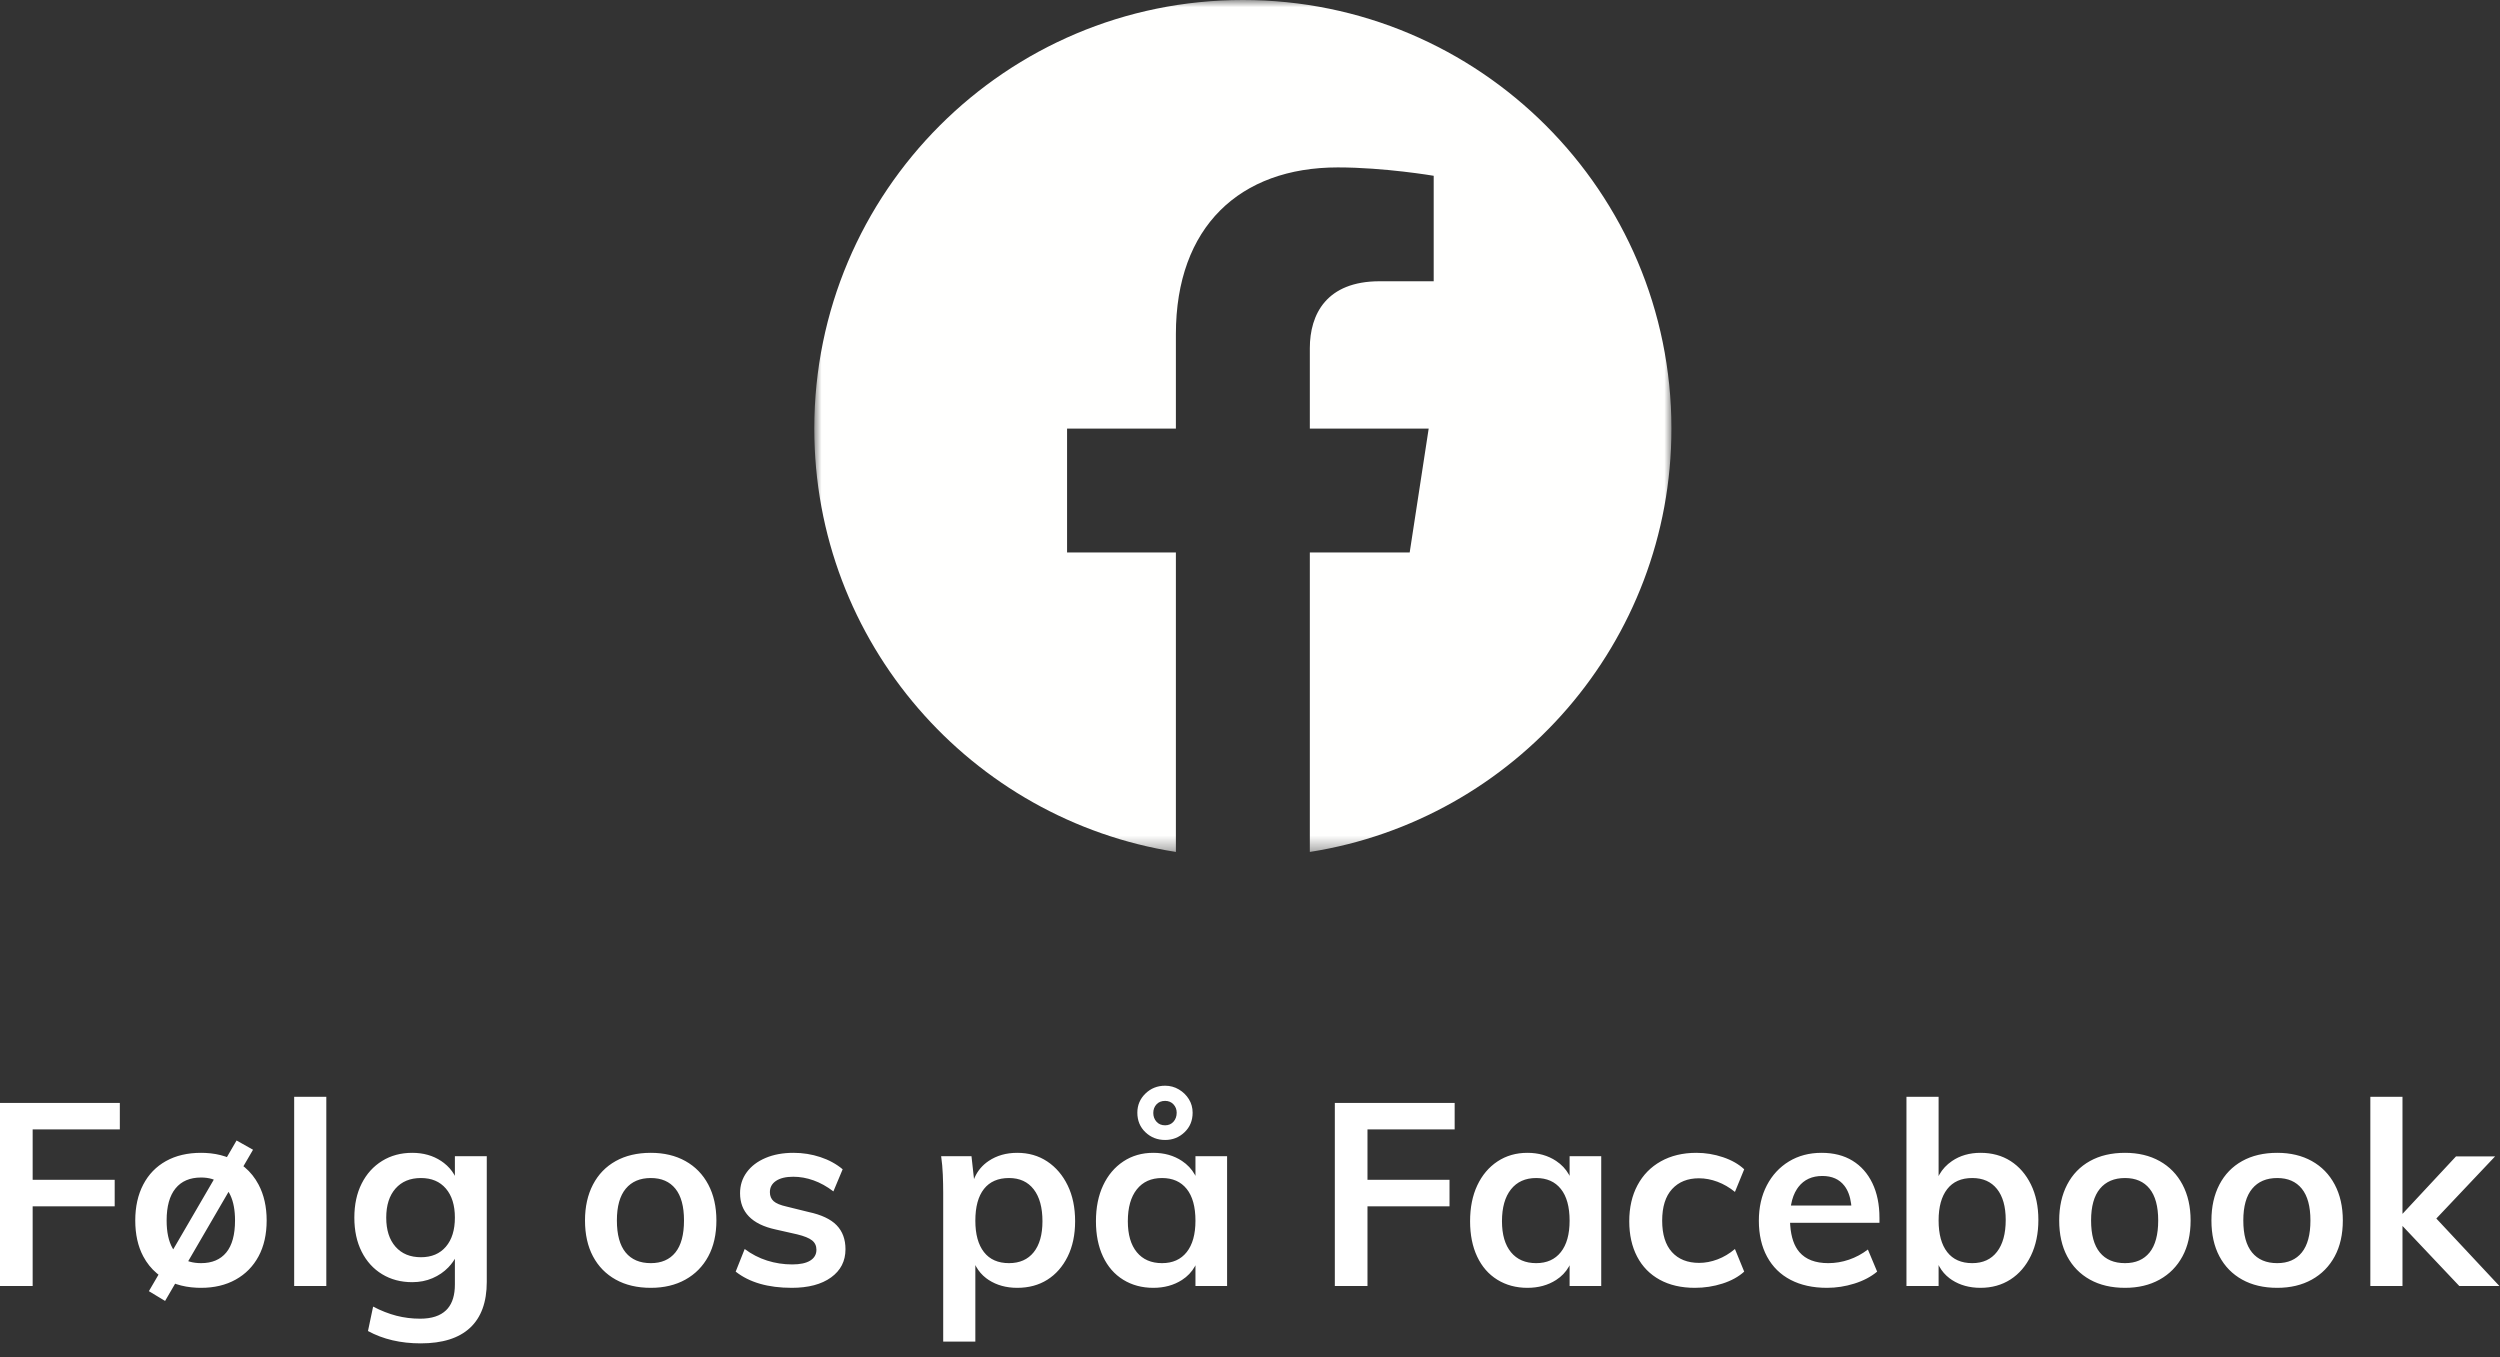
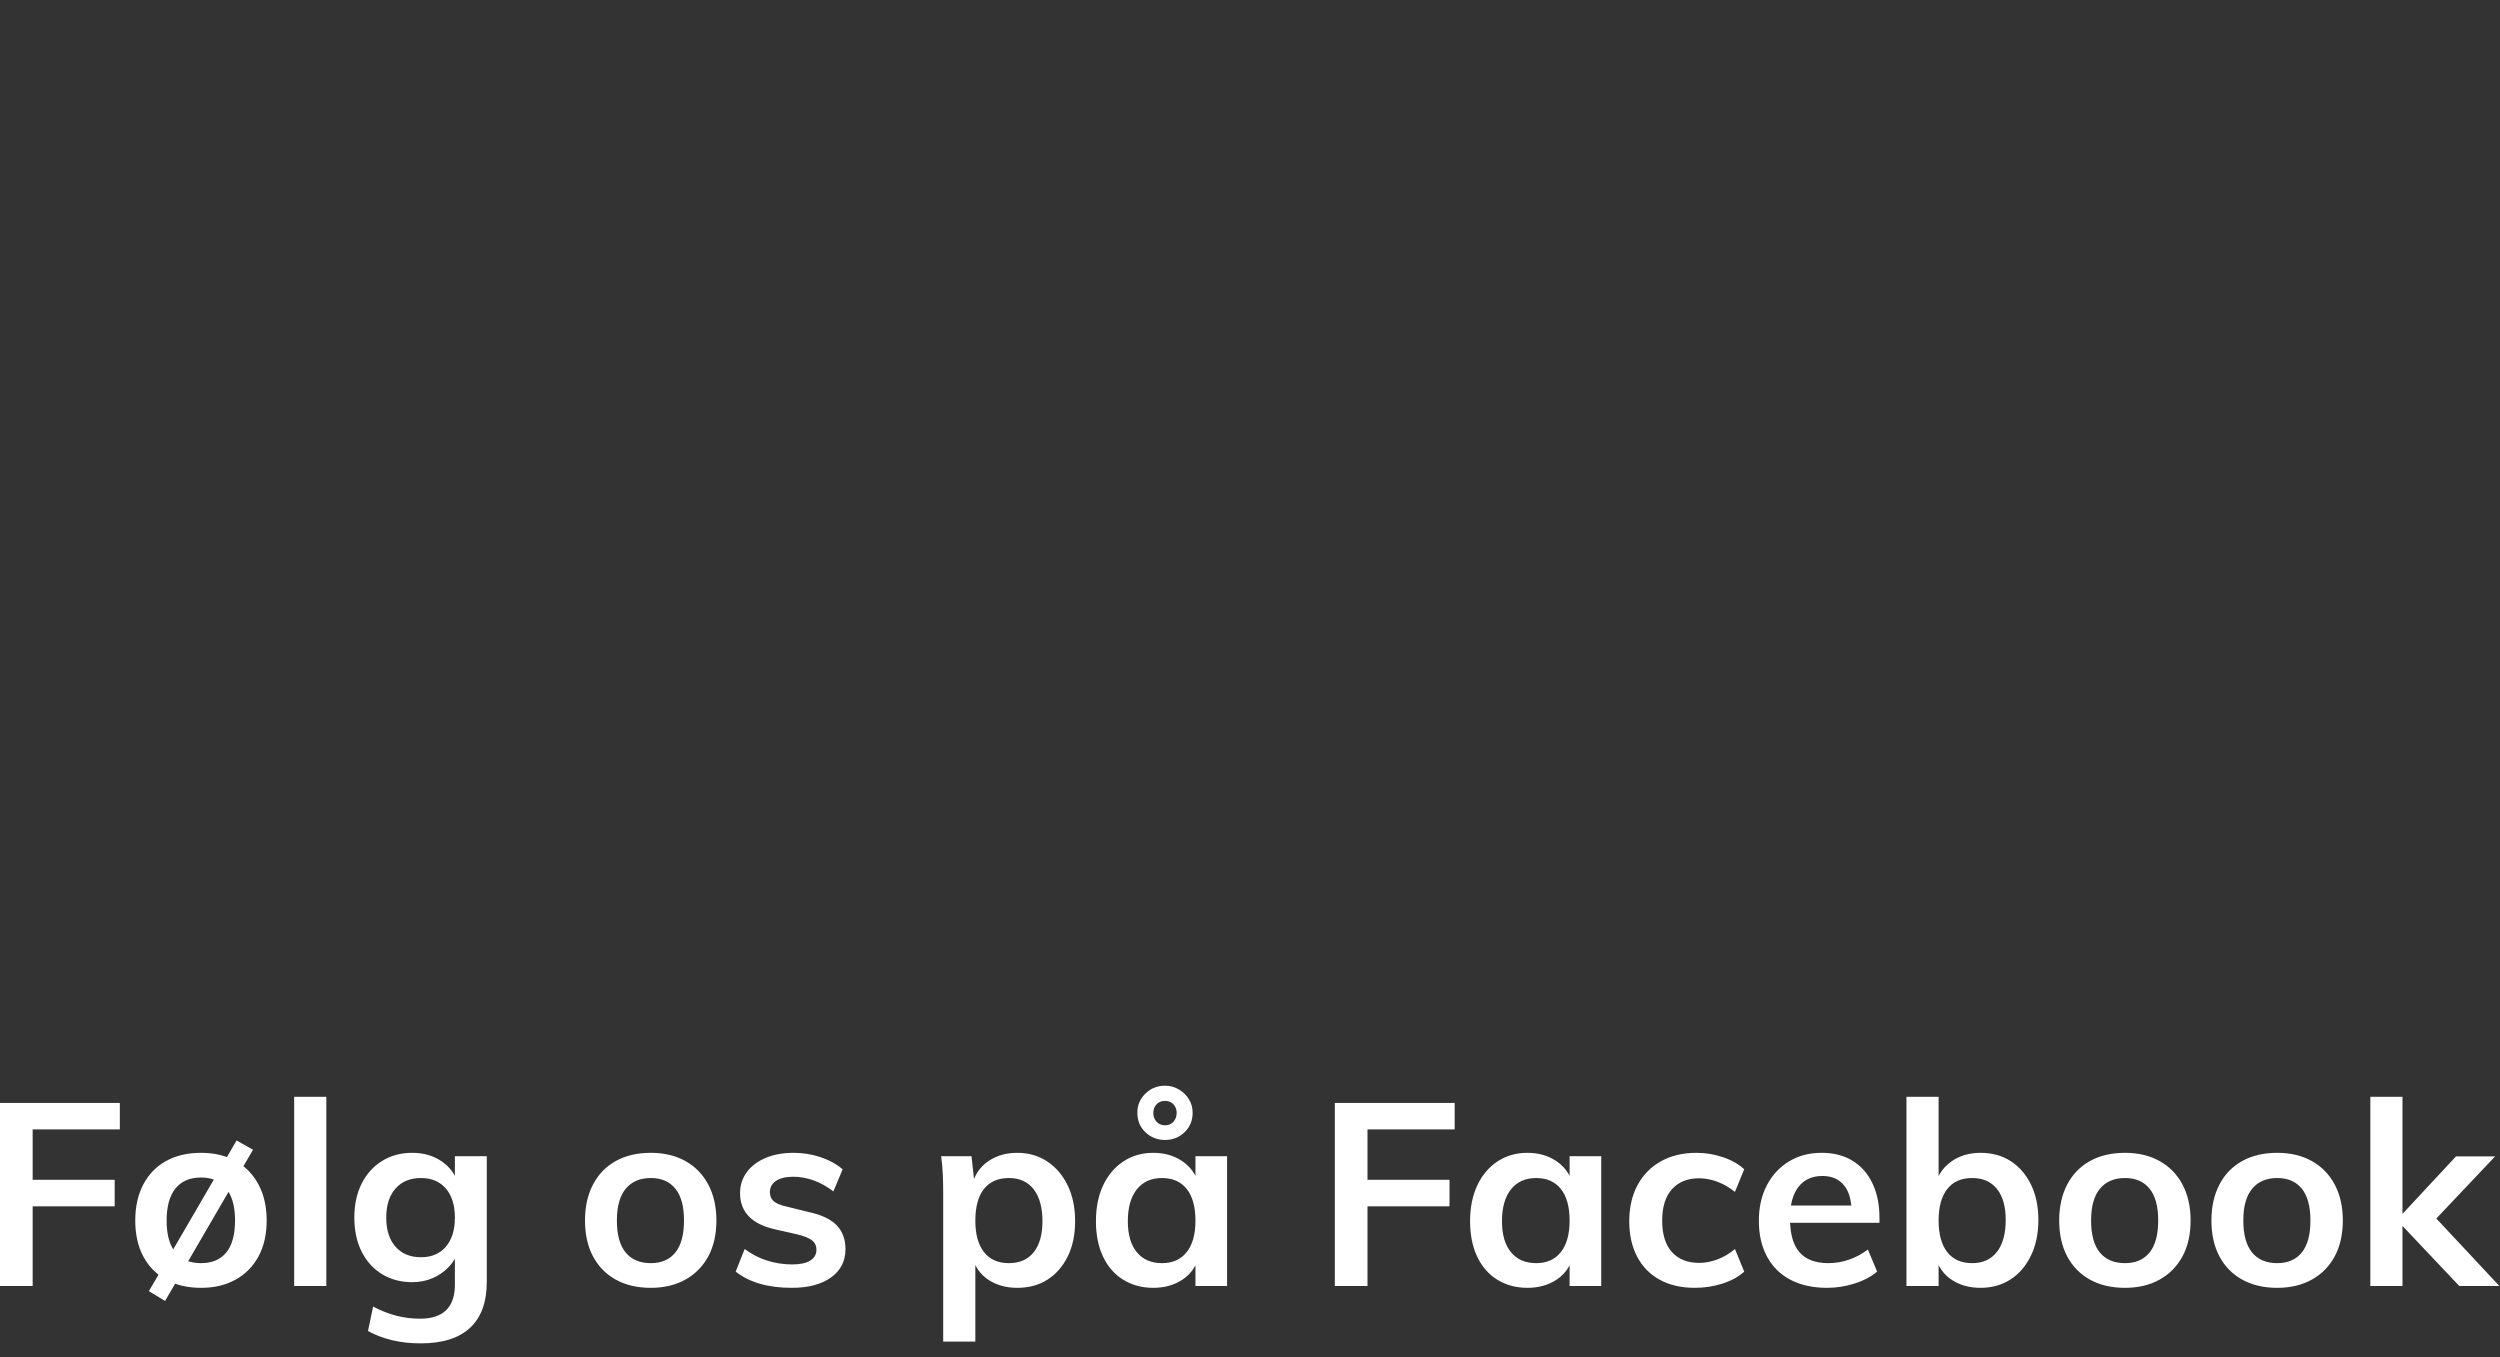
<svg xmlns="http://www.w3.org/2000/svg" xmlns:xlink="http://www.w3.org/1999/xlink" width="175px" height="95px" viewBox="0 0 175 95" version="1.1">
  <rect x="0" y="0" width="175" height="95" fill="#333333" stroke="none" />
  <title>D125BA31-43EA-4CF2-BEF6-4790150B43CD</title>
  <defs>
    <polygon id="path-1" points="0.004 0.002 60 0.002 60 59.636 0.004 59.636" />
  </defs>
  <g id="Symbols" stroke="none" stroke-width="1" fill="none" fill-rule="evenodd">
    <g id="Component/Navbar/Desktop/Footer" transform="translate(-313, -80)">
      <g id="Group" transform="translate(250, 80)">
        <g id="facebook_text_white_button" transform="translate(63, 0)">
          <g id="facebook_white_button-copy" transform="translate(57, 0)">
            <mask id="mask-2" fill="white">
              <use xlink:href="#path-1" />
            </mask>
            <g id="Clip-2" />
-             <path d="M60,30 C60,13.431 46.569,0 30,0 C13.431,0 0,13.431 0,30 C0,44.974 10.971,57.385 25.312,59.636 L25.312,38.672 L17.695,38.672 L17.695,30 L25.312,30 L25.312,23.391 C25.312,15.872 29.791,11.719 36.644,11.719 C39.926,11.719 43.359,12.305 43.359,12.305 L43.359,19.688 L39.576,19.688 C35.85,19.688 34.688,22 34.688,24.372 L34.688,30 L43.008,30 L41.678,38.672 L34.688,38.672 L34.688,59.636 C49.029,57.385 60,44.974 60,30" id="Fill-1" fill="#FFFFFE" mask="url(#mask-2)" />
          </g>
          <path d="M2.286,90.022 L2.286,84.442 L8.028,84.442 L8.028,82.588 L2.286,82.588 L2.286,79.06 L8.388,79.06 L8.388,77.206 L-4.40536496e-13,77.206 L-4.40536496e-13,90.022 L2.286,90.022 Z M11.556,91.066 L12.259,89.858 L12.352,89.892 C12.783,90.034 13.254,90.117 13.765,90.141 L14.076,90.148 C15,90.148 15.807,89.956 16.497,89.572 C17.187,89.188 17.721,88.645 18.099,87.943 C18.477,87.241 18.666,86.404 18.666,85.432 C18.666,84.472 18.477,83.635 18.099,82.921 C17.847,82.445 17.526,82.042 17.135,81.713 L17.039,81.638 L17.712,80.482 L16.56,79.834 L15.884,80.997 L15.768,80.954 C15.341,80.812 14.879,80.729 14.38,80.705 L14.076,80.698 C13.128,80.698 12.309,80.89 11.619,81.274 C10.929,81.658 10.398,82.207 10.026,82.921 C9.654,83.635 9.468,84.472 9.468,85.432 C9.468,86.404 9.654,87.241 10.026,87.943 C10.274,88.411 10.593,88.808 10.982,89.135 L11.096,89.225 L10.422,90.382 L11.556,91.066 Z M12.127,87.453 L12.08,87.377 C11.803,86.895 11.664,86.247 11.664,85.432 C11.664,84.448 11.871,83.701 12.285,83.191 C12.699,82.681 13.296,82.426 14.076,82.426 C14.351,82.426 14.603,82.46 14.833,82.527 L14.966,82.574 L12.127,87.453 Z M14.076,88.42 C13.792,88.42 13.533,88.387 13.298,88.321 L13.175,88.282 L15.997,83.431 L16.036,83.493 C16.283,83.926 16.419,84.485 16.447,85.17 L16.452,85.432 C16.452,86.428 16.248,87.175 15.84,87.673 C15.432,88.171 14.844,88.42 14.076,88.42 Z M22.842,90.022 L22.842,76.774 L20.592,76.774 L20.592,90.022 L22.842,90.022 Z M29.448,94.036 C30.972,94.036 32.124,93.673 32.904,92.947 C33.684,92.221 34.074,91.15 34.074,89.734 L34.074,89.734 L34.074,80.932 L31.842,80.932 L31.842,82.313 L31.792,82.218 C31.61,81.907 31.37,81.637 31.073,81.407 L30.888,81.274 C30.312,80.89 29.634,80.698 28.854,80.698 C28.062,80.698 27.36,80.887 26.748,81.265 C26.136,81.643 25.659,82.171 25.317,82.849 C24.975,83.527 24.804,84.322 24.804,85.234 C24.804,86.146 24.975,86.941 25.317,87.619 C25.659,88.297 26.136,88.822 26.748,89.194 C27.36,89.566 28.062,89.752 28.854,89.752 C29.37,89.752 29.844,89.659 30.276,89.473 C30.708,89.287 31.077,89.035 31.383,88.717 C31.505,88.59 31.615,88.457 31.711,88.32 L31.842,88.115 L31.842,89.914 C31.842,90.638 31.677,91.196 31.346,91.589 L31.23,91.714 C30.822,92.11 30.216,92.308 29.412,92.308 C28.836,92.308 28.281,92.239 27.747,92.101 C27.213,91.963 26.67,91.75 26.118,91.462 L26.118,91.462 L25.758,93.172 C26.814,93.748 28.044,94.036 29.448,94.036 Z M29.466,88.006 C28.71,88.006 28.116,87.76 27.684,87.268 C27.252,86.776 27.036,86.098 27.036,85.234 C27.036,84.37 27.252,83.692 27.684,83.2 C28.116,82.708 28.71,82.462 29.466,82.462 C30.21,82.462 30.792,82.708 31.212,83.2 C31.632,83.692 31.842,84.37 31.842,85.234 C31.842,86.098 31.632,86.776 31.212,87.268 C30.792,87.76 30.21,88.006 29.466,88.006 Z M45.558,90.148 C46.482,90.148 47.289,89.956 47.979,89.572 C48.669,89.188 49.203,88.645 49.581,87.943 C49.959,87.241 50.148,86.404 50.148,85.432 C50.148,84.472 49.959,83.635 49.581,82.921 C49.203,82.207 48.669,81.658 47.979,81.274 C47.289,80.89 46.482,80.698 45.558,80.698 C44.61,80.698 43.791,80.89 43.101,81.274 C42.411,81.658 41.88,82.207 41.508,82.921 C41.136,83.635 40.95,84.472 40.95,85.432 C40.95,86.404 41.136,87.241 41.508,87.943 C41.88,88.645 42.411,89.188 43.101,89.572 C43.791,89.956 44.61,90.148 45.558,90.148 Z M45.558,88.42 C44.79,88.42 44.202,88.171 43.794,87.673 C43.386,87.175 43.182,86.428 43.182,85.432 C43.182,84.448 43.389,83.707 43.803,83.209 C44.217,82.711 44.802,82.462 45.558,82.462 C46.302,82.462 46.875,82.711 47.277,83.209 C47.679,83.707 47.88,84.448 47.88,85.432 C47.88,86.428 47.679,87.175 47.277,87.673 C46.875,88.171 46.302,88.42 45.558,88.42 Z M55.422,90.148 C56.586,90.148 57.504,89.905 58.176,89.419 C58.848,88.933 59.184,88.276 59.184,87.448 C59.184,86.752 58.977,86.191 58.563,85.765 C58.149,85.339 57.492,85.03 56.592,84.838 L56.592,84.838 L55.062,84.46 C54.63,84.364 54.327,84.238 54.153,84.082 C53.979,83.926 53.892,83.716 53.892,83.452 C53.892,83.116 54.036,82.852 54.324,82.66 C54.612,82.468 55.014,82.372 55.53,82.372 C55.998,82.372 56.469,82.456 56.943,82.624 C57.417,82.792 57.882,83.05 58.338,83.398 L58.338,83.398 L58.986,81.85 C58.542,81.478 58.02,81.193 57.42,80.995 C56.82,80.797 56.196,80.698 55.548,80.698 C54.804,80.698 54.15,80.818 53.586,81.058 C53.022,81.298 52.584,81.631 52.272,82.057 C51.96,82.483 51.804,82.972 51.804,83.524 C51.804,84.184 52.011,84.727 52.425,85.153 C52.839,85.579 53.46,85.882 54.288,86.062 L54.288,86.062 L55.8,86.404 C56.292,86.524 56.64,86.665 56.844,86.827 C57.048,86.989 57.15,87.208 57.15,87.484 C57.15,87.808 57.006,88.06 56.718,88.24 C56.43,88.42 56.01,88.51 55.458,88.51 C54.846,88.51 54.258,88.42 53.694,88.24 C53.13,88.06 52.608,87.79 52.128,87.43 L52.128,87.43 L51.498,89.014 C52.458,89.77 53.766,90.148 55.422,90.148 Z M68.274,93.91 L68.274,88.553 L68.33,88.663 C68.506,88.98 68.739,89.249 69.029,89.471 L69.21,89.599 C69.774,89.965 70.44,90.148 71.208,90.148 C72.012,90.148 72.714,89.959 73.314,89.581 C73.914,89.203 74.388,88.663 74.736,87.961 C75.084,87.259 75.258,86.434 75.258,85.486 C75.258,84.526 75.084,83.689 74.736,82.975 C74.388,82.261 73.911,81.703 73.305,81.301 C72.699,80.899 72,80.698 71.208,80.698 C70.44,80.698 69.774,80.887 69.21,81.265 C68.771,81.559 68.445,81.942 68.232,82.414 L68.181,82.537 L68.004,80.932 L65.88,80.932 C65.94,81.352 65.979,81.781 65.997,82.219 C66.015,82.657 66.024,83.086 66.024,83.506 L66.024,83.506 L66.024,93.91 L68.274,93.91 Z M70.632,88.42 C69.864,88.42 69.279,88.162 68.877,87.646 C68.475,87.13 68.274,86.398 68.274,85.45 C68.274,84.478 68.475,83.737 68.877,83.227 C69.279,82.717 69.864,82.462 70.632,82.462 C71.376,82.462 71.952,82.726 72.36,83.254 C72.768,83.782 72.972,84.526 72.972,85.486 C72.972,86.422 72.768,87.145 72.36,87.655 C71.952,88.165 71.376,88.42 70.632,88.42 Z M81.558,79.798 C82.086,79.798 82.539,79.618 82.917,79.258 C83.295,78.898 83.484,78.442 83.484,77.89 C83.484,77.542 83.397,77.227 83.223,76.945 C83.049,76.663 82.815,76.435 82.521,76.261 C82.227,76.087 81.906,76 81.558,76 C81.018,76 80.559,76.183 80.181,76.549 C79.803,76.915 79.614,77.362 79.614,77.89 C79.614,78.442 79.803,78.898 80.181,79.258 C80.559,79.618 81.018,79.798 81.558,79.798 Z M81.558,78.772 C81.306,78.772 81.105,78.688 80.955,78.52 C80.805,78.352 80.73,78.148 80.73,77.908 C80.73,77.668 80.805,77.467 80.955,77.305 C81.105,77.143 81.306,77.062 81.558,77.062 C81.798,77.062 81.993,77.143 82.143,77.305 C82.293,77.467 82.368,77.662 82.368,77.89 C82.368,78.142 82.293,78.352 82.143,78.52 C81.993,78.688 81.798,78.772 81.558,78.772 Z M83.633,82.217 C83.416,81.834 83.117,81.517 82.737,81.265 C82.167,80.887 81.498,80.698 80.73,80.698 C79.938,80.698 79.239,80.899 78.633,81.301 C78.027,81.703 77.556,82.261 77.22,82.975 C76.884,83.689 76.716,84.526 76.716,85.486 C76.716,86.434 76.881,87.259 77.211,87.961 C77.541,88.663 78.012,89.203 78.624,89.581 C79.236,89.959 79.938,90.148 80.73,90.148 C81.498,90.148 82.167,89.965 82.737,89.599 C83.117,89.355 83.416,89.043 83.633,88.663 L83.682,88.568 L83.682,90.022 L85.896,90.022 L85.896,80.932 L83.682,80.932 L83.682,82.313 L83.633,82.217 Z M81.342,88.42 C80.586,88.42 79.998,88.165 79.578,87.655 C79.158,87.145 78.948,86.422 78.948,85.486 C78.948,84.526 79.158,83.782 79.578,83.254 C79.998,82.726 80.586,82.462 81.342,82.462 C82.086,82.462 82.662,82.717 83.07,83.227 C83.478,83.737 83.682,84.478 83.682,85.45 C83.682,86.398 83.478,87.13 83.07,87.646 C82.662,88.162 82.086,88.42 81.342,88.42 Z M95.724,90.022 L95.724,84.442 L101.466,84.442 L101.466,82.588 L95.724,82.588 L95.724,79.06 L101.826,79.06 L101.826,77.206 L93.438,77.206 L93.438,90.022 L95.724,90.022 Z M109.823,82.217 C109.606,81.834 109.307,81.517 108.927,81.265 C108.357,80.887 107.688,80.698 106.92,80.698 C106.128,80.698 105.429,80.899 104.823,81.301 C104.217,81.703 103.746,82.261 103.41,82.975 C103.074,83.689 102.906,84.526 102.906,85.486 C102.906,86.434 103.071,87.259 103.401,87.961 C103.731,88.663 104.202,89.203 104.814,89.581 C105.426,89.959 106.128,90.148 106.92,90.148 C107.688,90.148 108.357,89.965 108.927,89.599 C109.307,89.355 109.606,89.043 109.823,88.663 L109.872,88.568 L109.872,90.022 L112.086,90.022 L112.086,80.932 L109.872,80.932 L109.872,82.313 L109.823,82.217 Z M107.532,88.42 C106.776,88.42 106.188,88.165 105.768,87.655 C105.348,87.145 105.138,86.422 105.138,85.486 C105.138,84.526 105.348,83.782 105.768,83.254 C106.188,82.726 106.776,82.462 107.532,82.462 C108.276,82.462 108.852,82.717 109.26,83.227 C109.668,83.737 109.872,84.478 109.872,85.45 C109.872,86.398 109.668,87.13 109.26,87.646 C108.852,88.162 108.276,88.42 107.532,88.42 Z M118.638,90.148 C119.31,90.148 119.955,90.049 120.573,89.851 C121.191,89.653 121.698,89.374 122.094,89.014 L122.094,89.014 L121.446,87.43 C121.062,87.754 120.654,87.997 120.222,88.159 C119.79,88.321 119.364,88.402 118.944,88.402 C118.128,88.402 117.492,88.15 117.036,87.646 C116.58,87.142 116.352,86.41 116.352,85.45 C116.352,84.478 116.583,83.74 117.045,83.236 C117.507,82.732 118.134,82.48 118.926,82.48 C119.358,82.48 119.79,82.561 120.222,82.723 C120.654,82.885 121.062,83.122 121.446,83.434 L121.446,83.434 L122.094,81.85 C121.71,81.49 121.215,81.208 120.609,81.004 C120.003,80.8 119.382,80.698 118.746,80.698 C117.798,80.698 116.97,80.896 116.262,81.292 C115.554,81.688 115.008,82.246 114.624,82.966 C114.24,83.686 114.048,84.526 114.048,85.486 C114.048,86.434 114.231,87.259 114.597,87.961 C114.963,88.663 115.491,89.203 116.181,89.581 C116.871,89.959 117.69,90.148 118.638,90.148 Z M127.89,90.148 C128.538,90.148 129.177,90.049 129.807,89.851 C130.437,89.653 130.968,89.374 131.4,89.014 L131.4,89.014 L130.752,87.466 C130.344,87.778 129.903,88.015 129.429,88.177 C128.955,88.339 128.472,88.42 127.98,88.42 C127.08,88.42 126.408,88.165 125.964,87.655 C125.594,87.23 125.378,86.607 125.317,85.786 L125.305,85.594 L131.562,85.594 L131.562,85.252 C131.562,84.316 131.397,83.506 131.067,82.822 C130.737,82.138 130.272,81.613 129.672,81.247 C129.072,80.881 128.352,80.698 127.512,80.698 C126.648,80.698 125.886,80.899 125.226,81.301 C124.566,81.703 124.05,82.261 123.678,82.975 C123.306,83.689 123.12,84.514 123.12,85.45 C123.12,86.422 123.312,87.262 123.696,87.97 C124.08,88.678 124.629,89.218 125.343,89.59 C126.057,89.962 126.906,90.148 127.89,90.148 Z M129.591,84.388 L125.366,84.388 L125.377,84.323 C125.455,83.892 125.593,83.527 125.789,83.228 L125.892,83.083 C126.288,82.573 126.846,82.318 127.566,82.318 C128.238,82.318 128.751,82.546 129.105,83.002 C129.353,83.321 129.511,83.743 129.579,84.268 L129.591,84.388 Z M138.636,90.148 C139.428,90.148 140.127,89.953 140.733,89.563 C141.339,89.173 141.816,88.618 142.164,87.898 C142.512,87.178 142.686,86.344 142.686,85.396 C142.686,84.448 142.512,83.62 142.164,82.912 C141.816,82.204 141.342,81.658 140.742,81.274 C140.142,80.89 139.44,80.698 138.636,80.698 C137.868,80.698 137.202,80.89 136.638,81.274 C136.262,81.53 135.969,81.845 135.758,82.218 L135.702,82.327 L135.702,76.774 L133.452,76.774 L133.452,90.022 L135.702,90.022 L135.702,88.553 L135.758,88.663 C135.934,88.98 136.167,89.249 136.457,89.471 L136.638,89.599 C137.202,89.965 137.868,90.148 138.636,90.148 Z M138.06,88.42 C137.292,88.42 136.707,88.162 136.305,87.646 C135.903,87.13 135.702,86.392 135.702,85.432 C135.702,84.484 135.903,83.752 136.305,83.236 C136.707,82.72 137.292,82.462 138.06,82.462 C138.804,82.462 139.38,82.717 139.788,83.227 C140.196,83.737 140.4,84.46 140.4,85.396 C140.4,86.356 140.196,87.1 139.788,87.628 C139.38,88.156 138.804,88.42 138.06,88.42 Z M148.752,90.148 C149.676,90.148 150.483,89.956 151.173,89.572 C151.863,89.188 152.397,88.645 152.775,87.943 C153.153,87.241 153.342,86.404 153.342,85.432 C153.342,84.472 153.153,83.635 152.775,82.921 C152.397,82.207 151.863,81.658 151.173,81.274 C150.483,80.89 149.676,80.698 148.752,80.698 C147.804,80.698 146.985,80.89 146.295,81.274 C145.605,81.658 145.074,82.207 144.702,82.921 C144.33,83.635 144.144,84.472 144.144,85.432 C144.144,86.404 144.33,87.241 144.702,87.943 C145.074,88.645 145.605,89.188 146.295,89.572 C146.985,89.956 147.804,90.148 148.752,90.148 Z M148.752,88.42 C147.984,88.42 147.396,88.171 146.988,87.673 C146.58,87.175 146.376,86.428 146.376,85.432 C146.376,84.448 146.583,83.707 146.997,83.209 C147.411,82.711 147.996,82.462 148.752,82.462 C149.496,82.462 150.069,82.711 150.471,83.209 C150.873,83.707 151.074,84.448 151.074,85.432 C151.074,86.428 150.873,87.175 150.471,87.673 C150.069,88.171 149.496,88.42 148.752,88.42 Z M159.408,90.148 C160.332,90.148 161.139,89.956 161.829,89.572 C162.519,89.188 163.053,88.645 163.431,87.943 C163.809,87.241 163.998,86.404 163.998,85.432 C163.998,84.472 163.809,83.635 163.431,82.921 C163.053,82.207 162.519,81.658 161.829,81.274 C161.139,80.89 160.332,80.698 159.408,80.698 C158.46,80.698 157.641,80.89 156.951,81.274 C156.261,81.658 155.73,82.207 155.358,82.921 C154.986,83.635 154.8,84.472 154.8,85.432 C154.8,86.404 154.986,87.241 155.358,87.943 C155.73,88.645 156.261,89.188 156.951,89.572 C157.641,89.956 158.46,90.148 159.408,90.148 Z M159.408,88.42 C158.64,88.42 158.052,88.171 157.644,87.673 C157.236,87.175 157.032,86.428 157.032,85.432 C157.032,84.448 157.239,83.707 157.653,83.209 C158.067,82.711 158.652,82.462 159.408,82.462 C160.152,82.462 160.725,82.711 161.127,83.209 C161.529,83.707 161.73,84.448 161.73,85.432 C161.73,86.428 161.529,87.175 161.127,87.673 C160.725,88.171 160.152,88.42 159.408,88.42 Z M168.174,90.022 L168.174,85.815 L172.152,90.022 L174.96,90.022 L170.543,85.297 L174.654,80.95 L171.918,80.95 L168.174,84.971 L168.174,76.774 L165.924,76.774 L165.924,90.022 L168.174,90.022 Z" id="FølgospåFacebook" fill="#FFFFFF" fill-rule="nonzero" />
        </g>
      </g>
    </g>
  </g>
</svg>